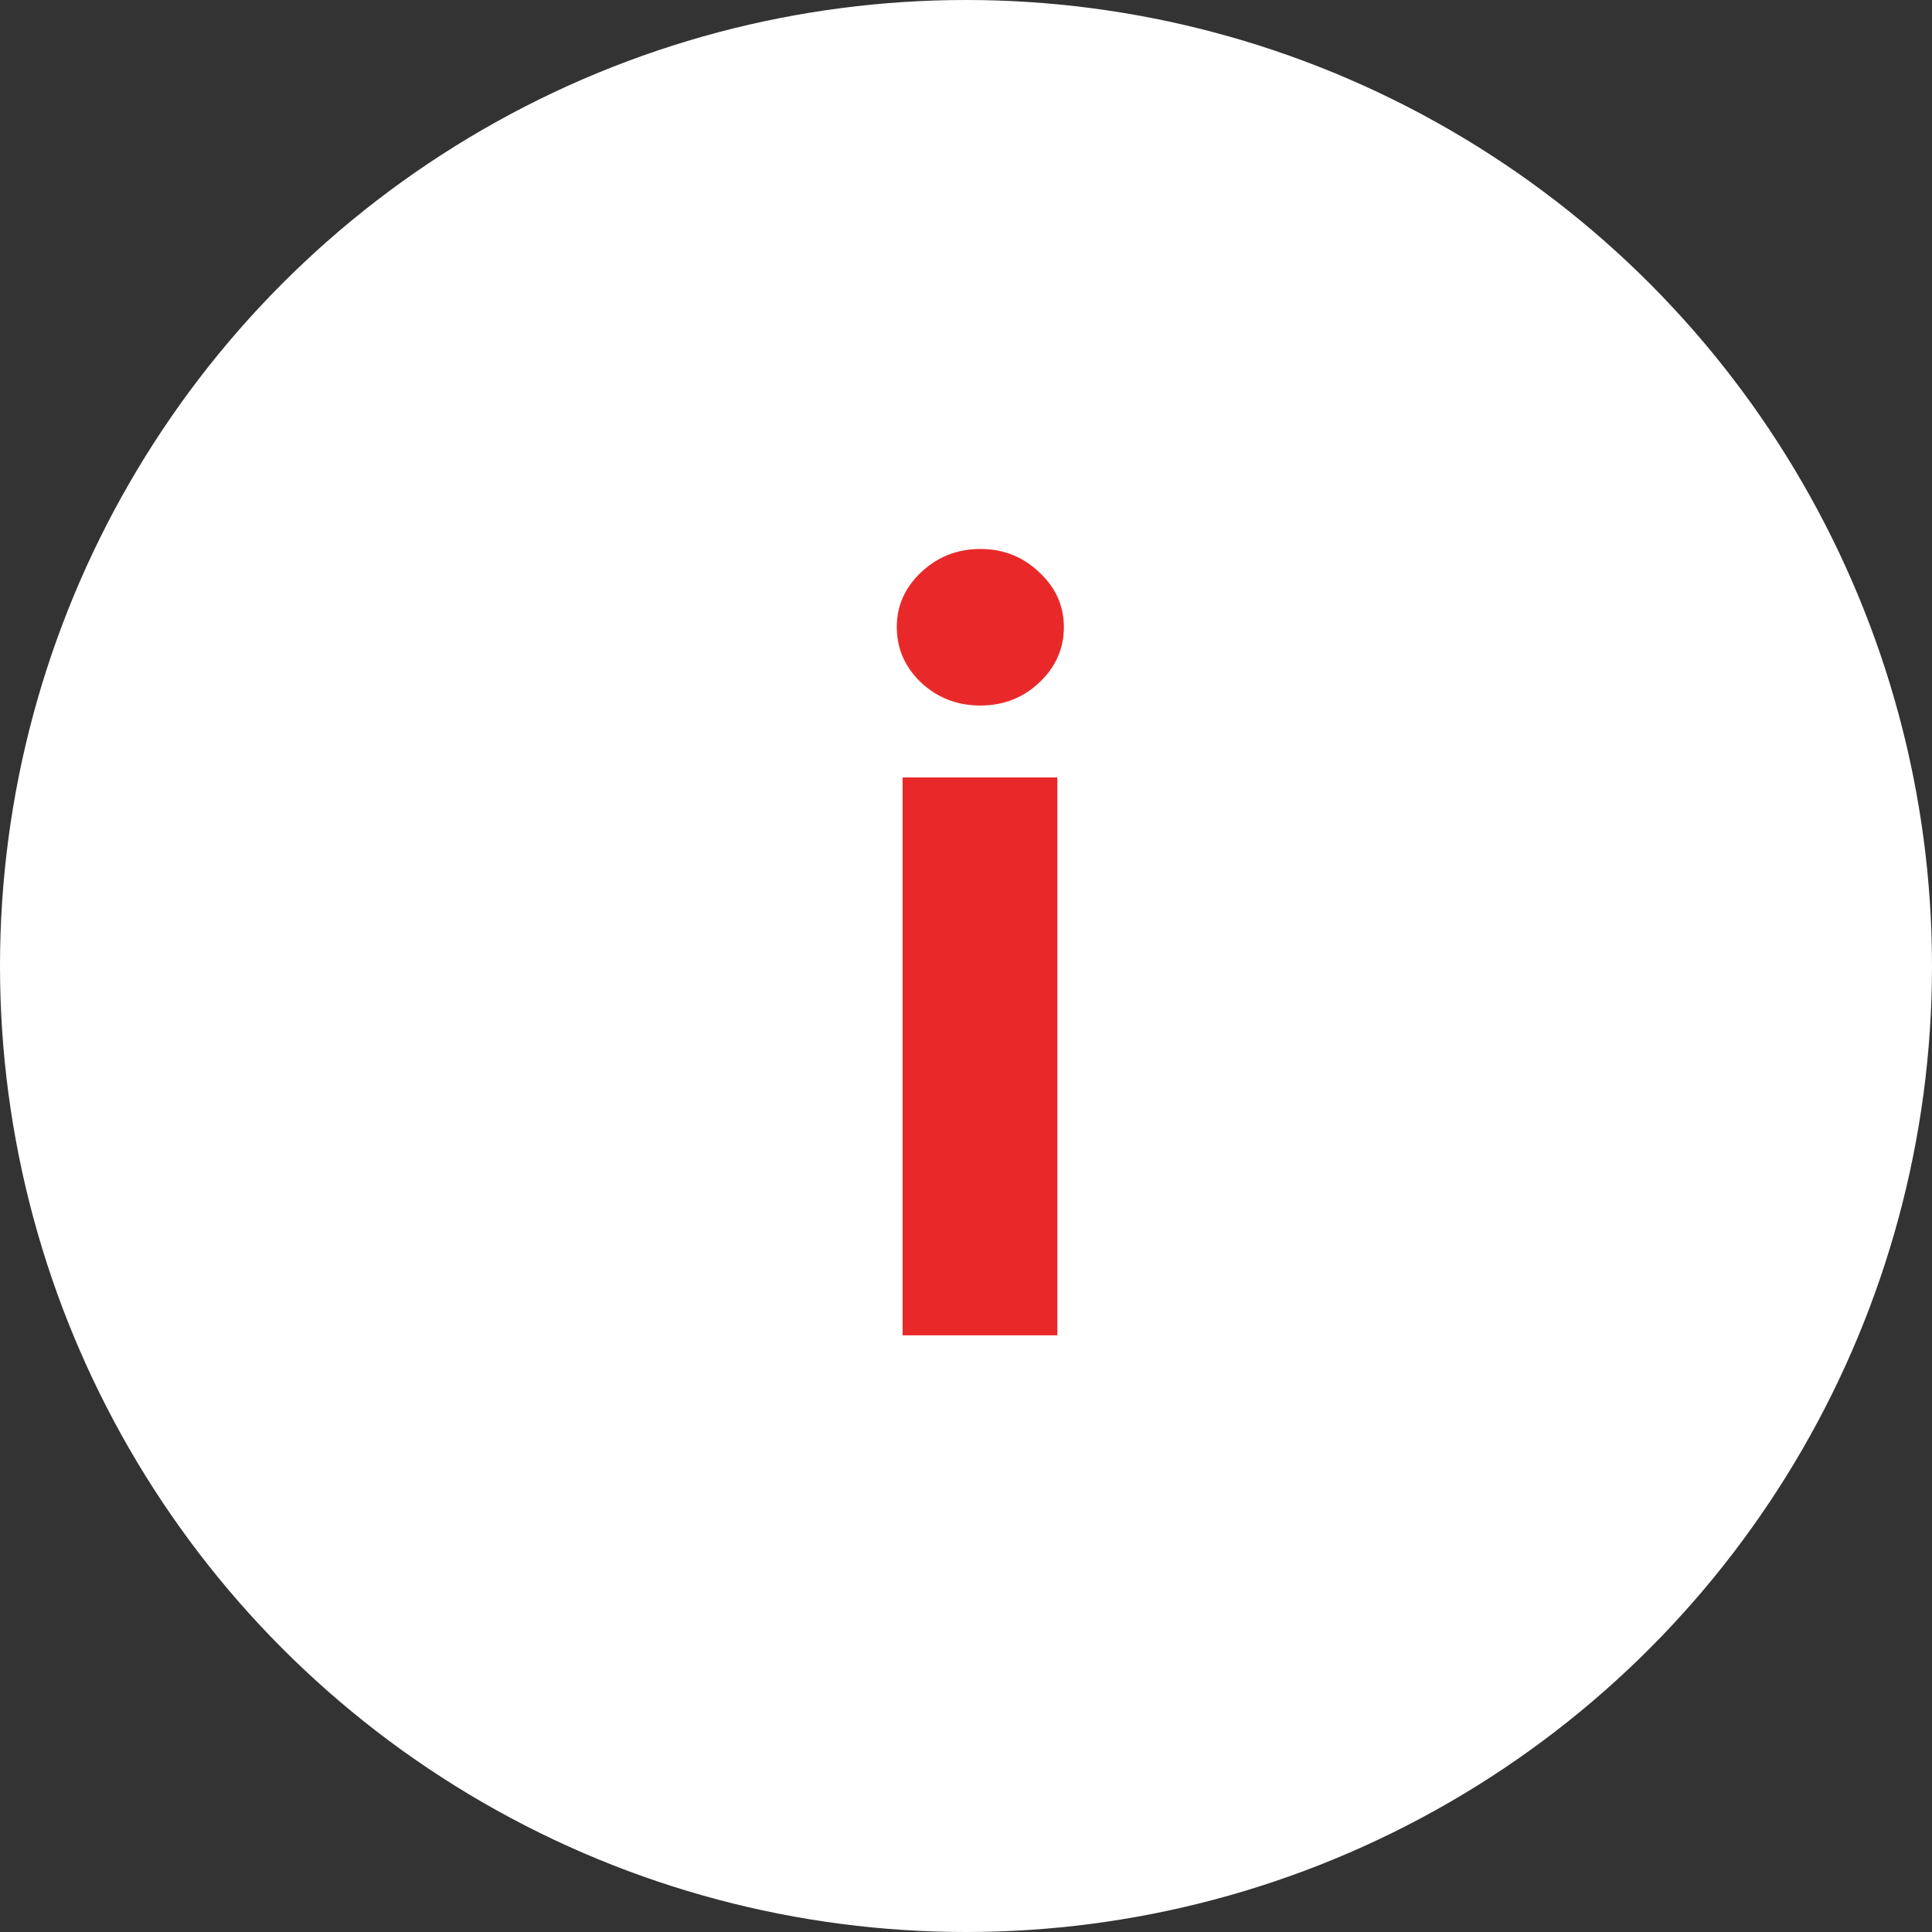
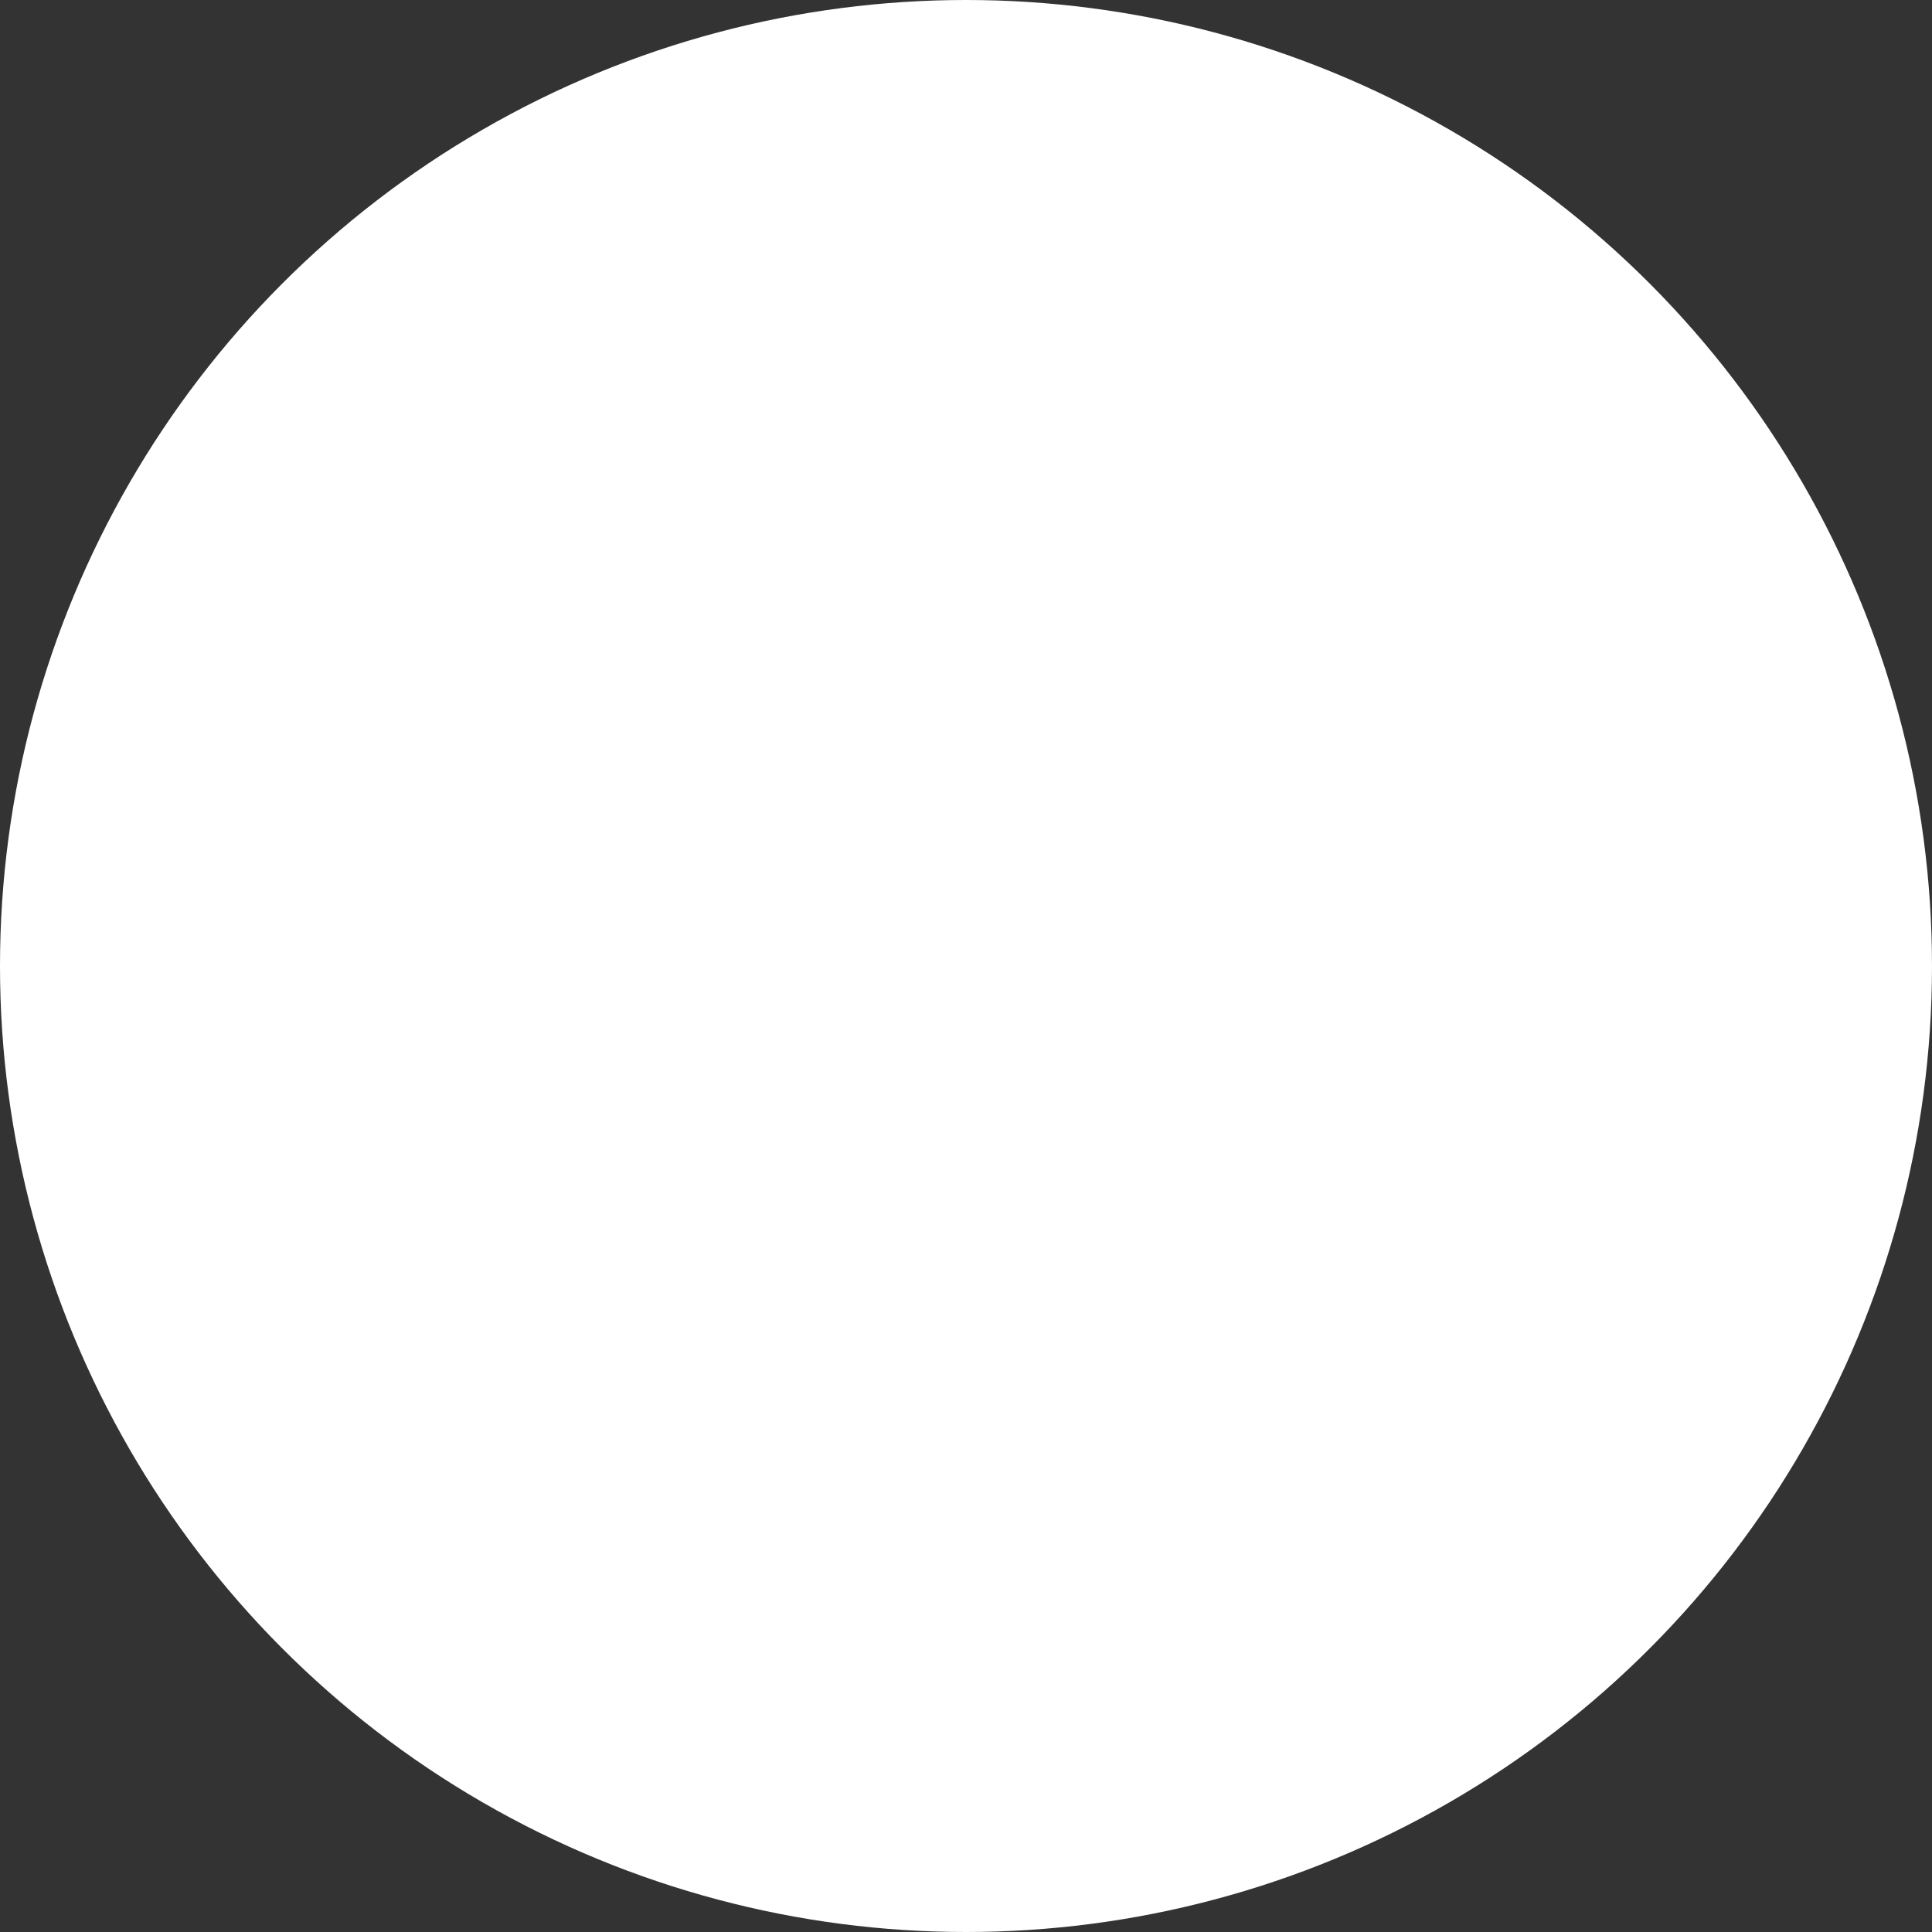
<svg xmlns="http://www.w3.org/2000/svg" width="68" height="68" viewBox="0 0 68 68" fill="none">
  <rect x="0" y="0" width="68" height="68" fill="#333333" stroke="none" />
  <circle cx="34" cy="34" r="34" fill="white" />
-   <path d="M31.769 47V27.364H37.215V47H31.769ZM34.505 24.832C33.695 24.832 33.001 24.564 32.421 24.027C31.85 23.482 31.564 22.829 31.564 22.071C31.564 21.321 31.85 20.678 32.421 20.141C33.001 19.595 33.695 19.322 34.505 19.322C35.315 19.322 36.005 19.595 36.576 20.141C37.155 20.678 37.445 21.321 37.445 22.071C37.445 22.829 37.155 23.482 36.576 24.027C36.005 24.564 35.315 24.832 34.505 24.832Z" fill="#E92929" />
</svg>